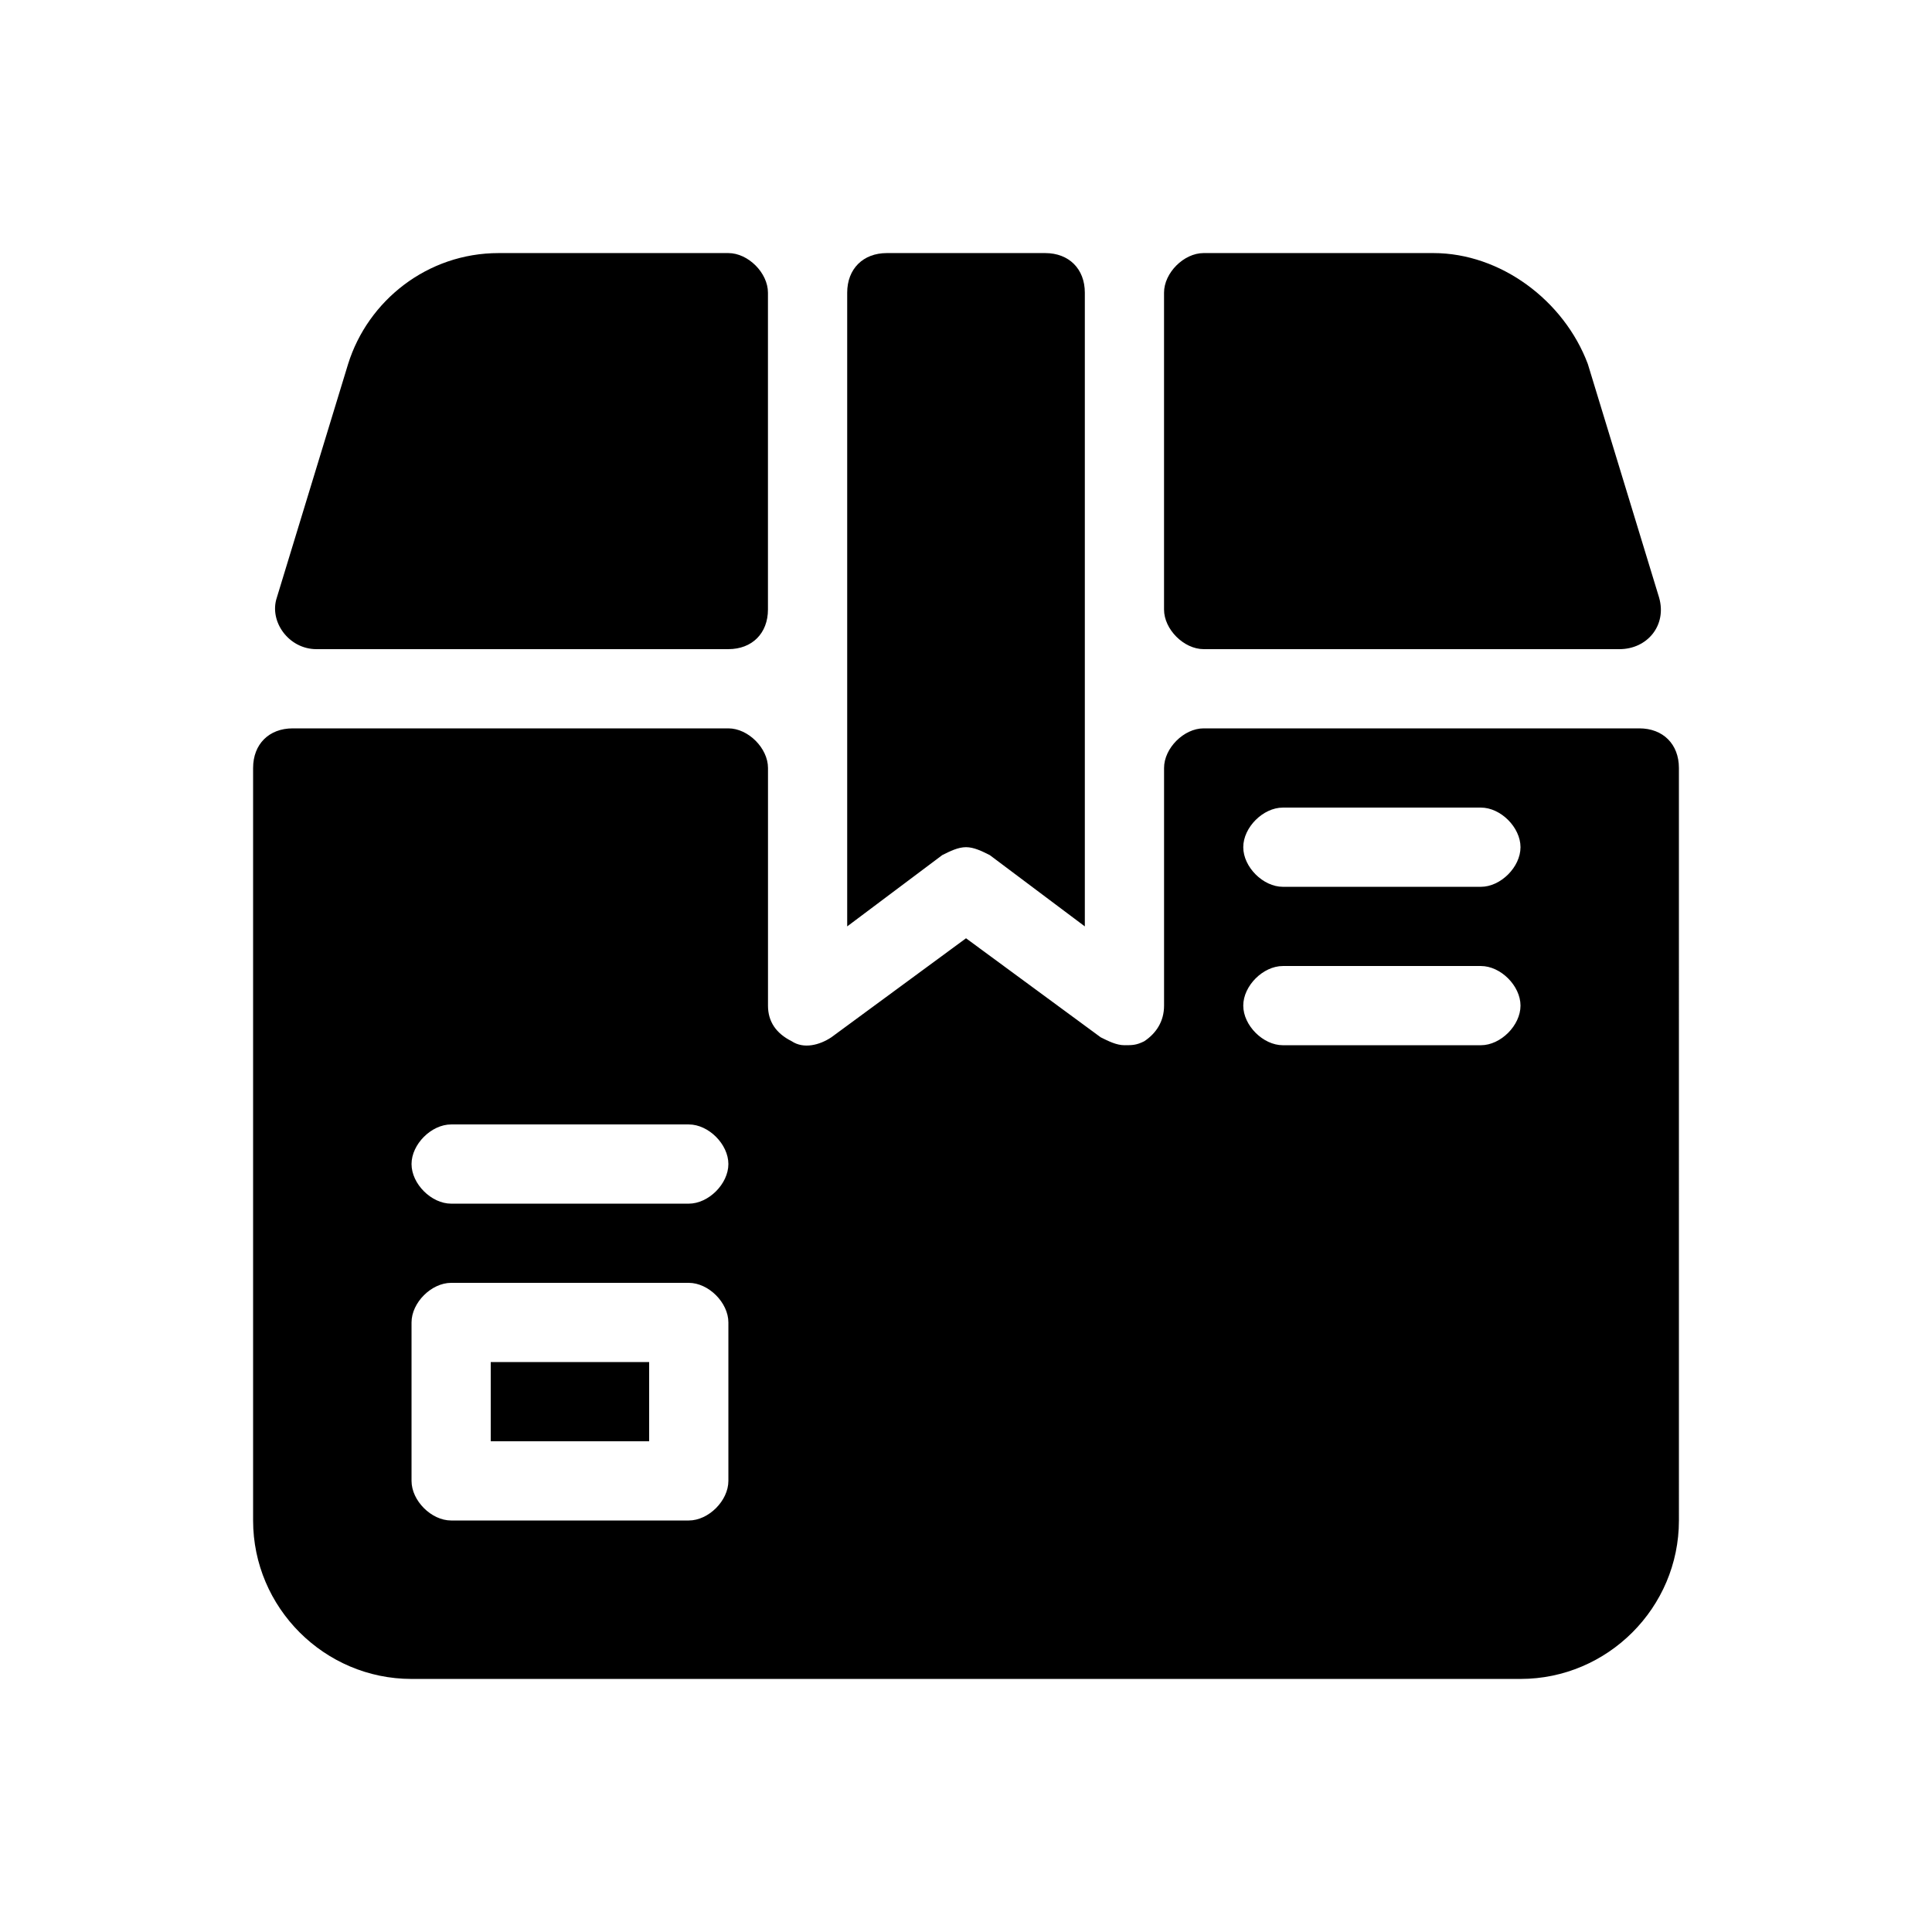
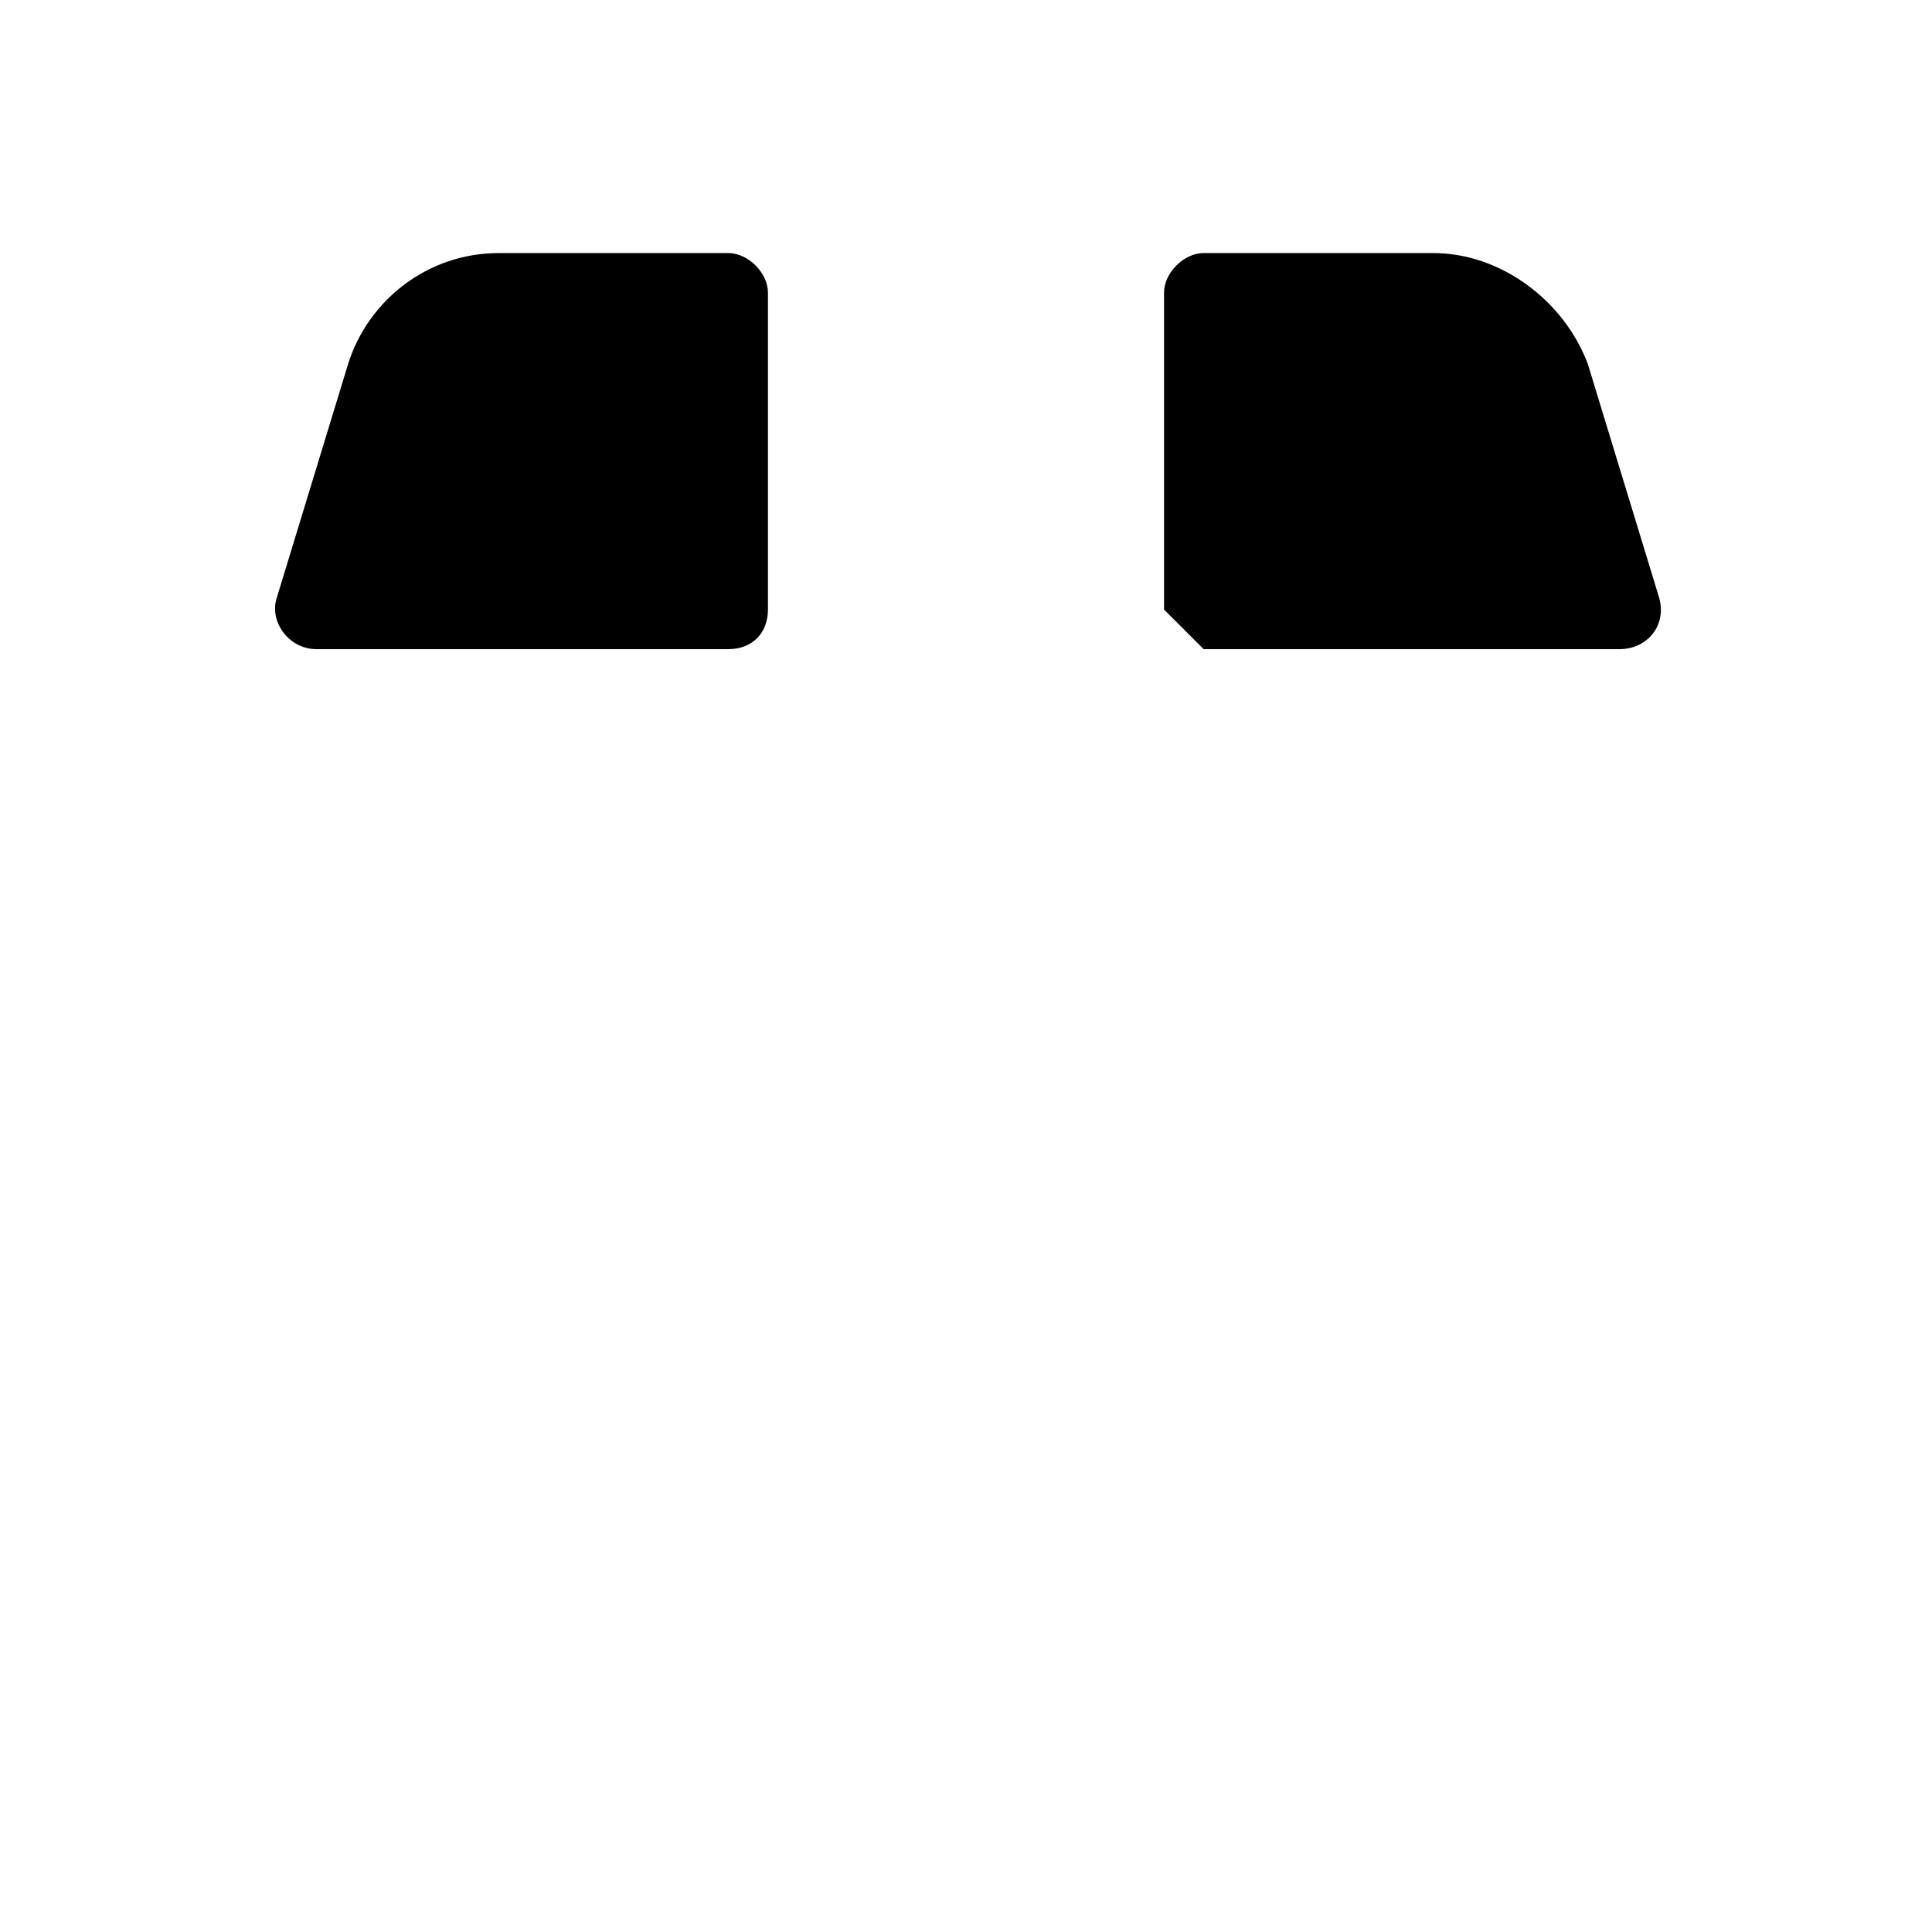
<svg xmlns="http://www.w3.org/2000/svg" fill="#000000" width="800px" height="800px" version="1.1" viewBox="144 144 512 512">
  <g>
    <path d="m235.21 316.03h101.81c6.297 0 10.496-4.199 10.496-10.496v-83.969c0-5.246-5.246-10.496-10.496-10.496h-60.879c-18.895 0-34.637 12.594-39.887 29.391l-18.895 61.926c-2.098 6.297 3.148 13.645 10.496 13.645z" />
-     <path d="m588.93 347.52c0-6.297-4.199-10.496-10.496-10.496h-115.45c-5.246 0-10.496 5.246-10.496 10.496v62.977c0 4.199-2.098 7.348-5.246 9.445-2.102 1.051-3.152 1.051-5.25 1.051s-4.199-1.051-6.297-2.098l-35.688-26.242-35.688 26.238c-3.148 2.098-7.348 3.148-10.496 1.051-4.199-2.102-6.297-5.25-6.297-9.445v-62.977c0-5.246-5.246-10.496-10.496-10.496h-115.46c-6.297 0-10.496 4.199-10.496 10.496v199.43c0 23.09 18.895 41.984 41.984 41.984h293.89c23.09 0 41.984-18.895 41.984-41.984zm-251.9 188.93c0 5.246-5.246 10.496-10.496 10.496h-62.977c-5.246 0-10.496-5.246-10.496-10.496v-41.984c0-5.246 5.246-10.496 10.496-10.496h62.977c5.246 0 10.496 5.246 10.496 10.496zm-10.496-73.469h-62.977c-5.246 0-10.496-5.246-10.496-10.496 0-5.246 5.246-10.496 10.496-10.496h62.977c5.246 0 10.496 5.246 10.496 10.496 0 5.246-5.25 10.496-10.496 10.496zm209.92-41.984h-52.48c-5.246 0-10.496-5.246-10.496-10.496 0-5.246 5.246-10.496 10.496-10.496h52.48c5.246 0 10.496 5.246 10.496 10.496 0 5.246-5.246 10.496-10.496 10.496zm0-41.984h-52.48c-5.246 0-10.496-5.246-10.496-10.496 0-5.246 5.246-10.496 10.496-10.496h52.48c5.246 0 10.496 5.246 10.496 10.496 0 5.246-5.246 10.496-10.496 10.496z" />
-     <path d="m462.98 316.03h110.21c7.348 0 12.594-6.297 10.496-13.645l-18.895-61.926c-6.301-16.797-23.094-29.391-40.938-29.391h-60.875c-5.246 0-10.496 5.246-10.496 10.496v83.969c0 5.246 5.246 10.496 10.496 10.496z" />
-     <path d="m274.05 504.96h41.984v20.992h-41.984z" />
-     <path d="m406.3 370.61 25.191 18.895v-167.94c0-6.297-4.199-10.496-10.496-10.496h-41.984c-6.297 0-10.496 4.199-10.496 10.496v167.94l25.191-18.895c2.098-1.051 4.199-2.098 6.297-2.098s4.195 1.047 6.297 2.098z" />
+     <path d="m462.98 316.03h110.21c7.348 0 12.594-6.297 10.496-13.645l-18.895-61.926c-6.301-16.797-23.094-29.391-40.938-29.391h-60.875c-5.246 0-10.496 5.246-10.496 10.496v83.969z" />
  </g>
</svg>